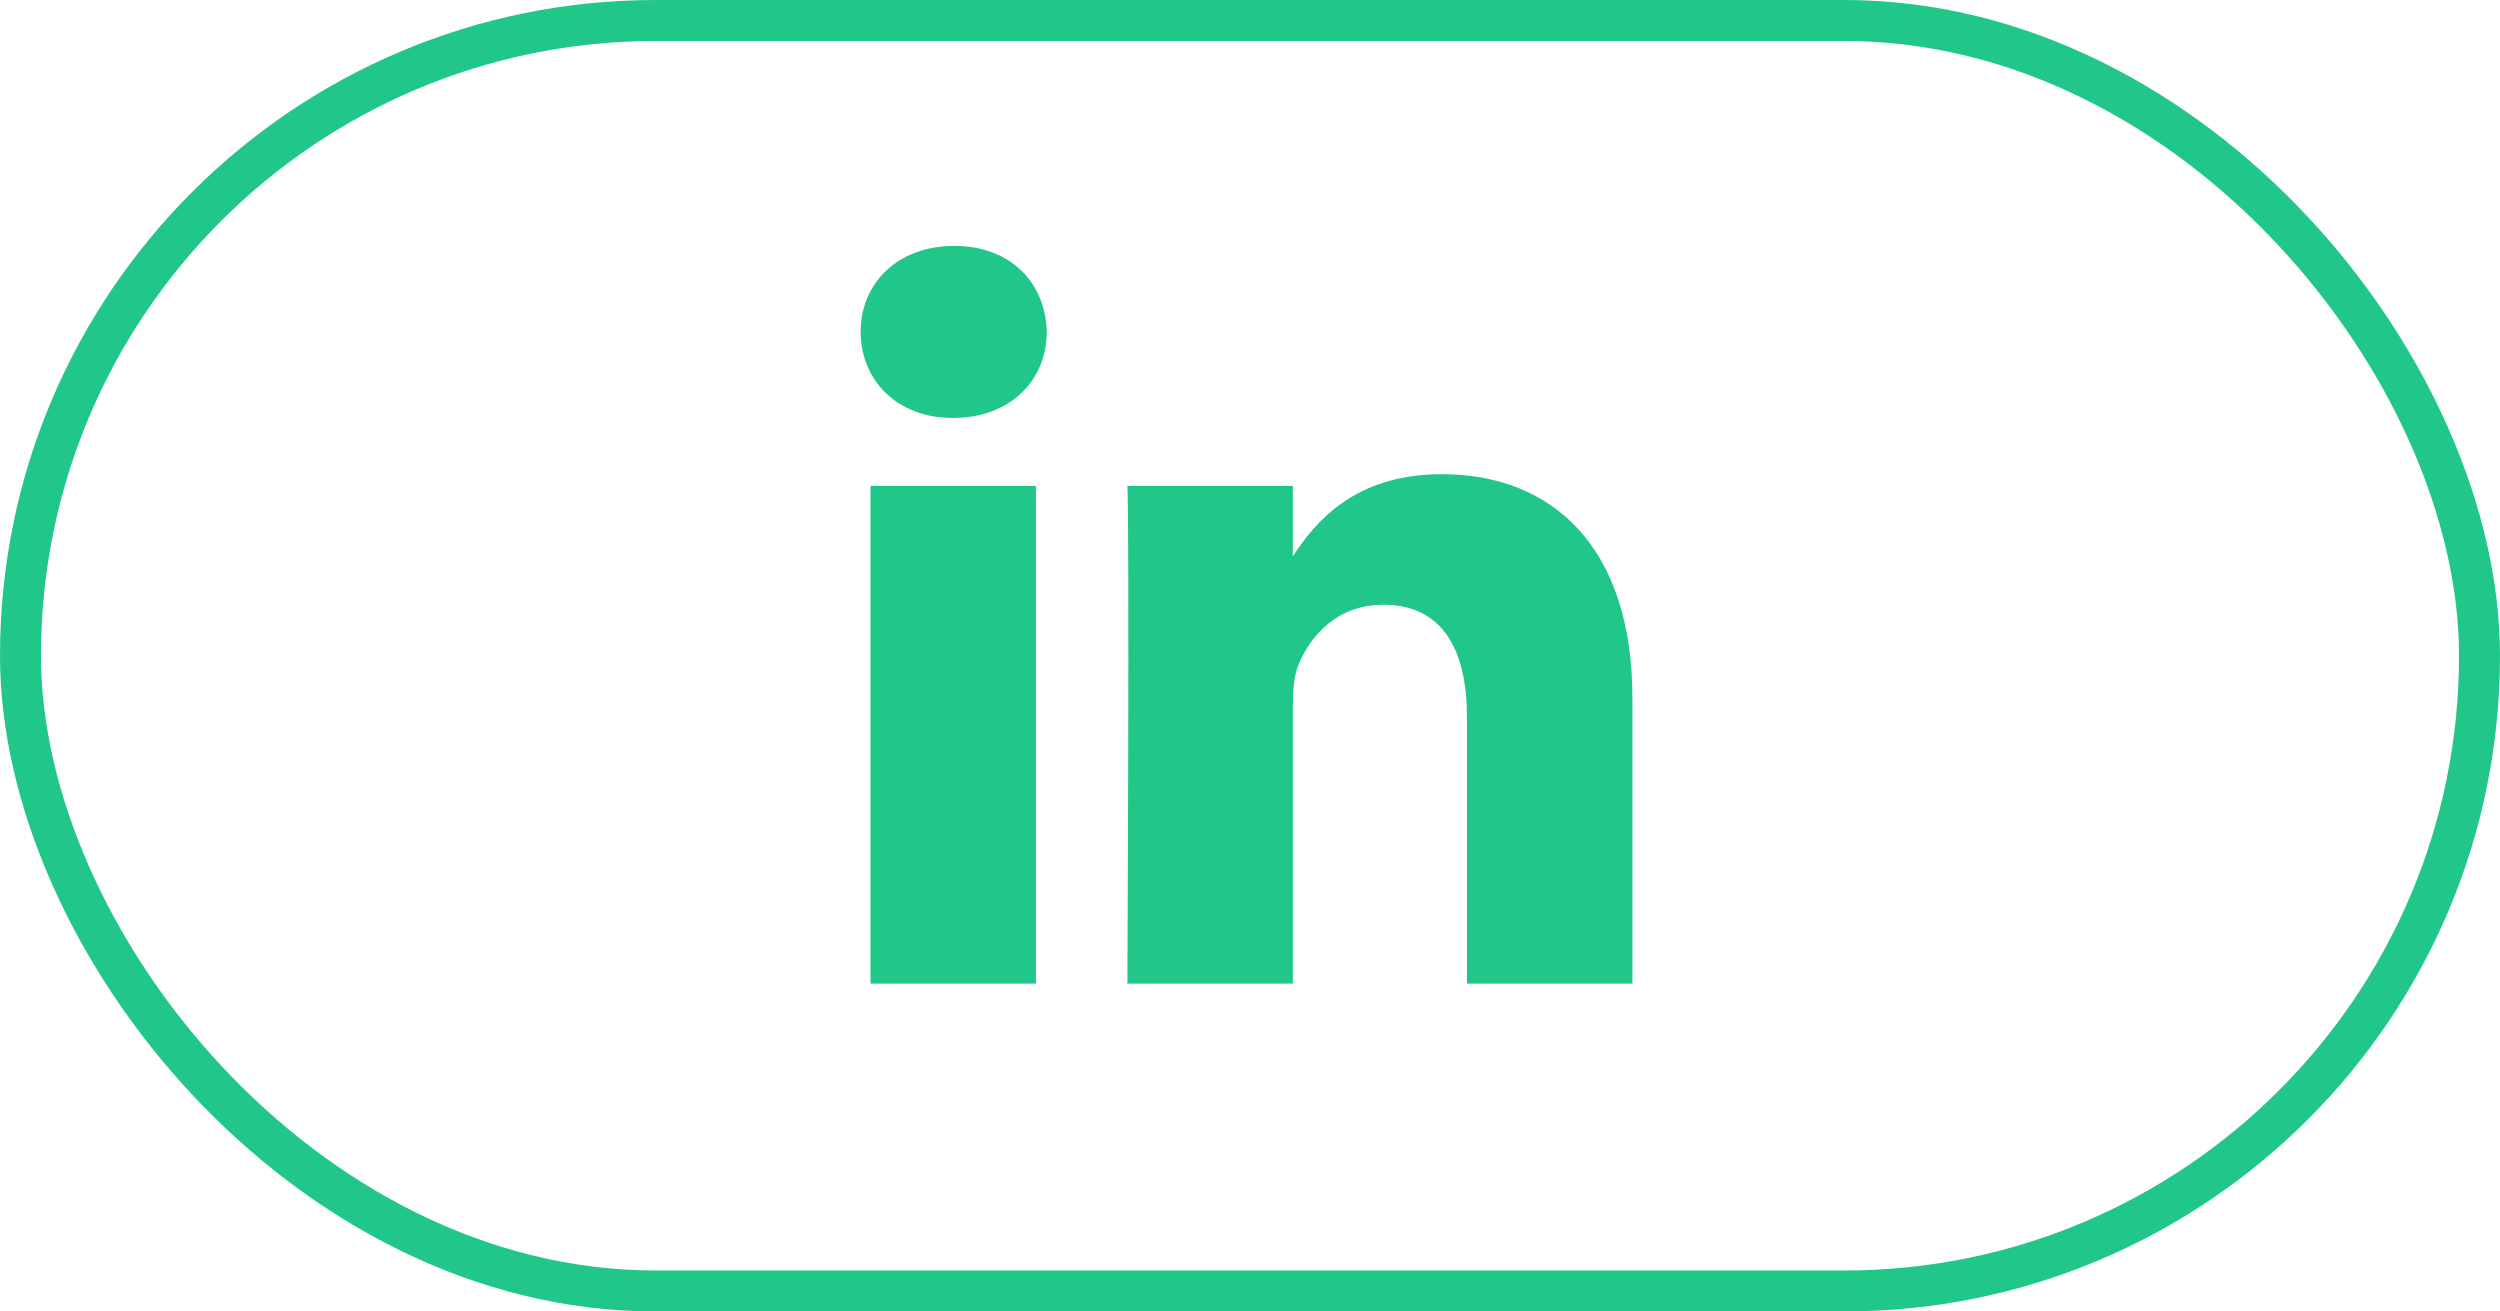
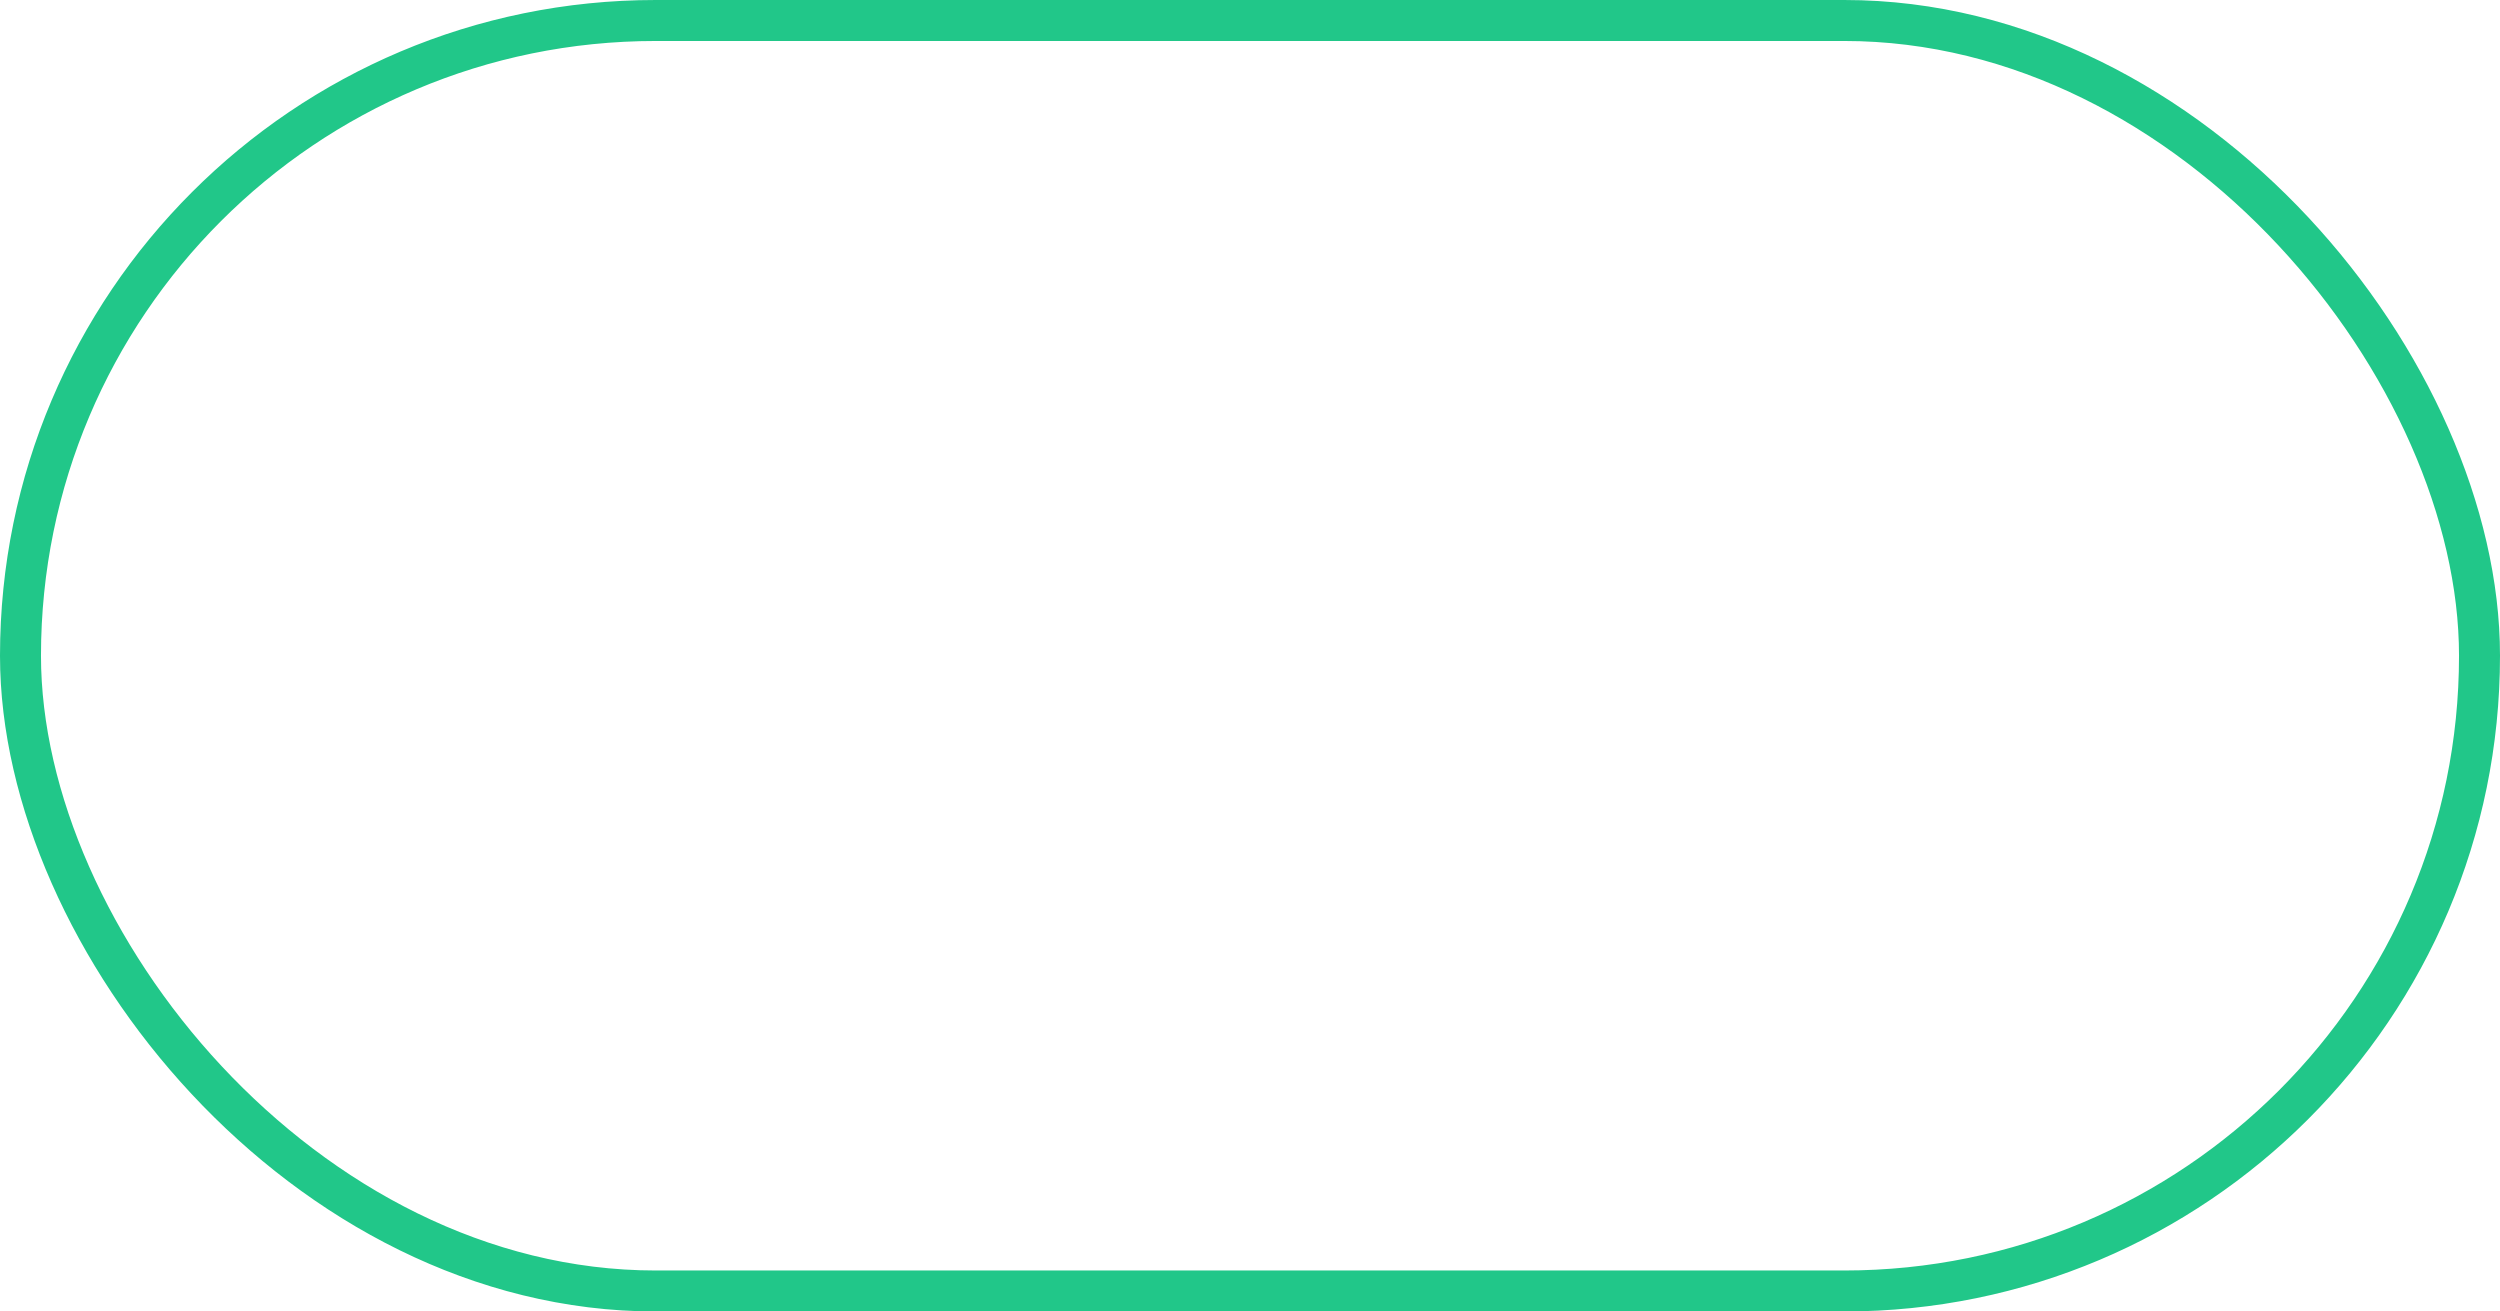
<svg xmlns="http://www.w3.org/2000/svg" width="61" height="32" viewBox="0 0 61 32" fill="none">
  <rect x="0.5" y="0.5" width="60" height="31" rx="15.5" stroke="#21C789" />
-   <path fill-rule="evenodd" clip-rule="evenodd" d="M25.276 24H21.24V11.855H25.276V24ZM23.258 10.197H23.231C21.878 10.197 21 9.264 21 8.098C21 6.907 21.903 6 23.284 6C24.666 6 25.515 6.907 25.541 8.098C25.541 9.264 24.666 10.197 23.258 10.197ZM39.831 24H35.794V17.502C35.794 15.87 35.211 14.756 33.75 14.756C32.634 14.756 31.971 15.506 31.679 16.233C31.573 16.492 31.545 16.853 31.545 17.217V24H27.508C27.508 24 27.562 12.994 27.508 11.855H31.545V13.576C32.082 12.75 33.039 11.57 35.183 11.57C37.84 11.57 39.831 13.305 39.831 17.035V24Z" fill="#21C789" />
</svg>